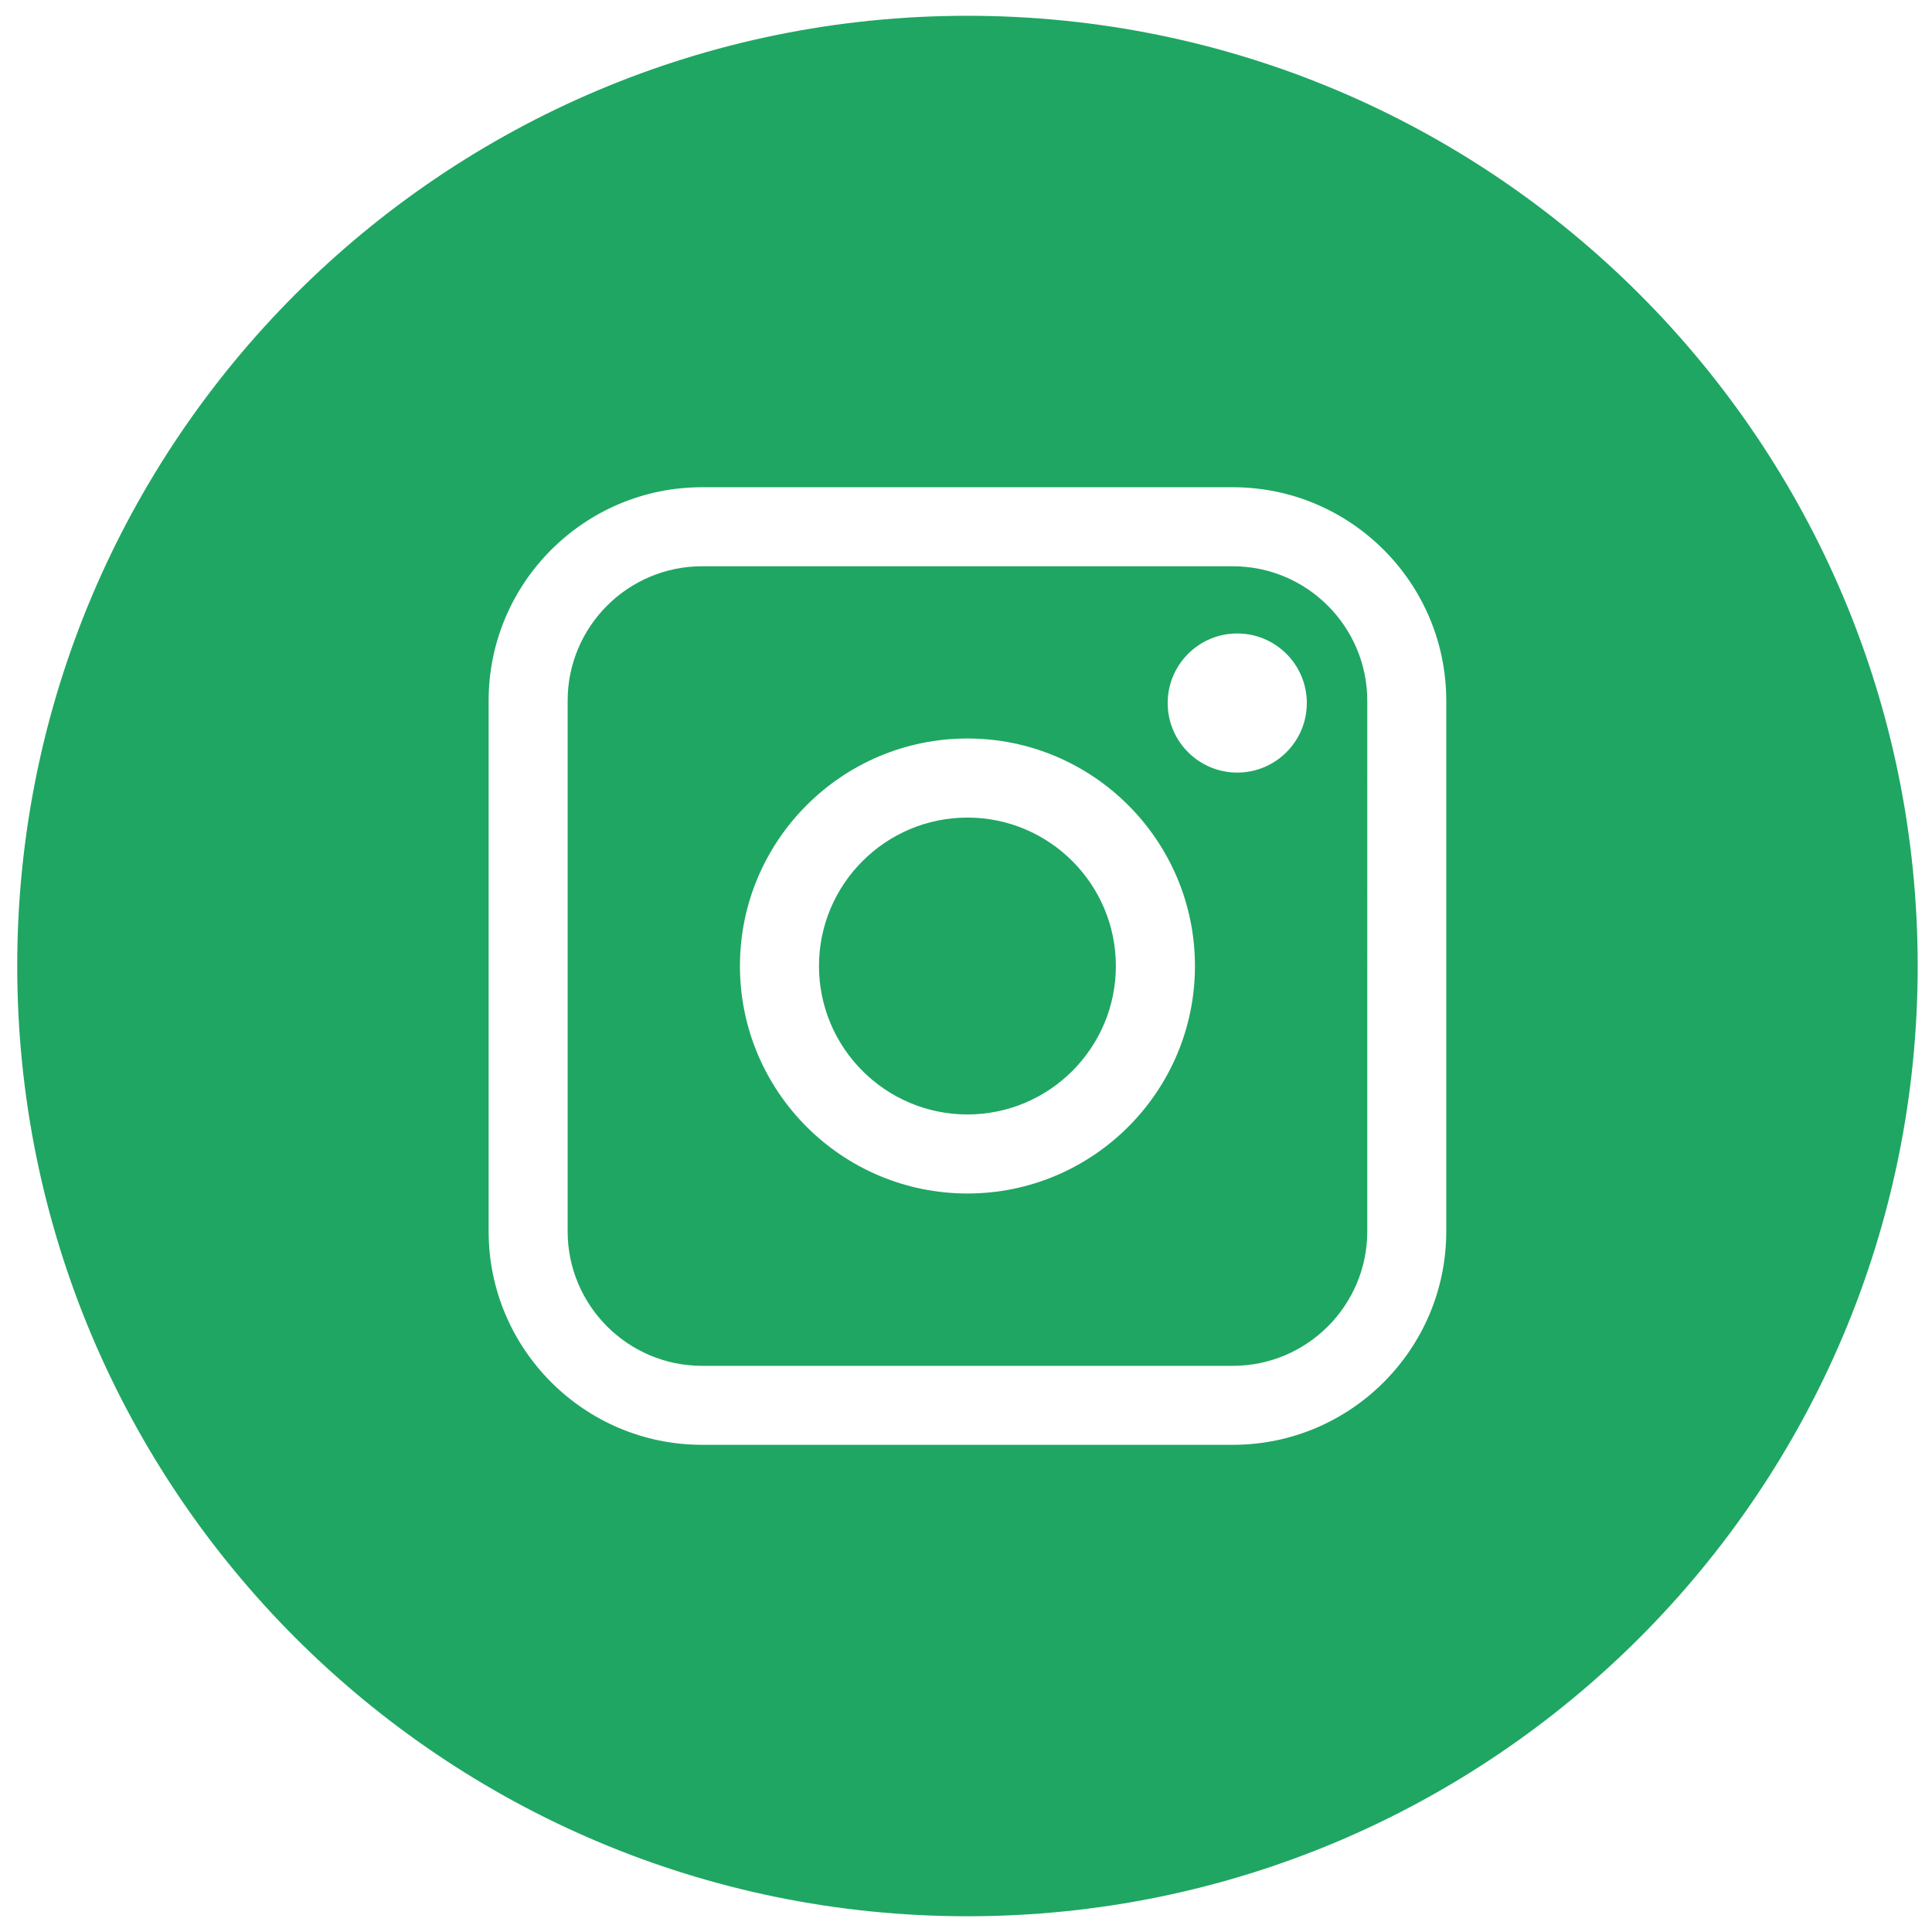
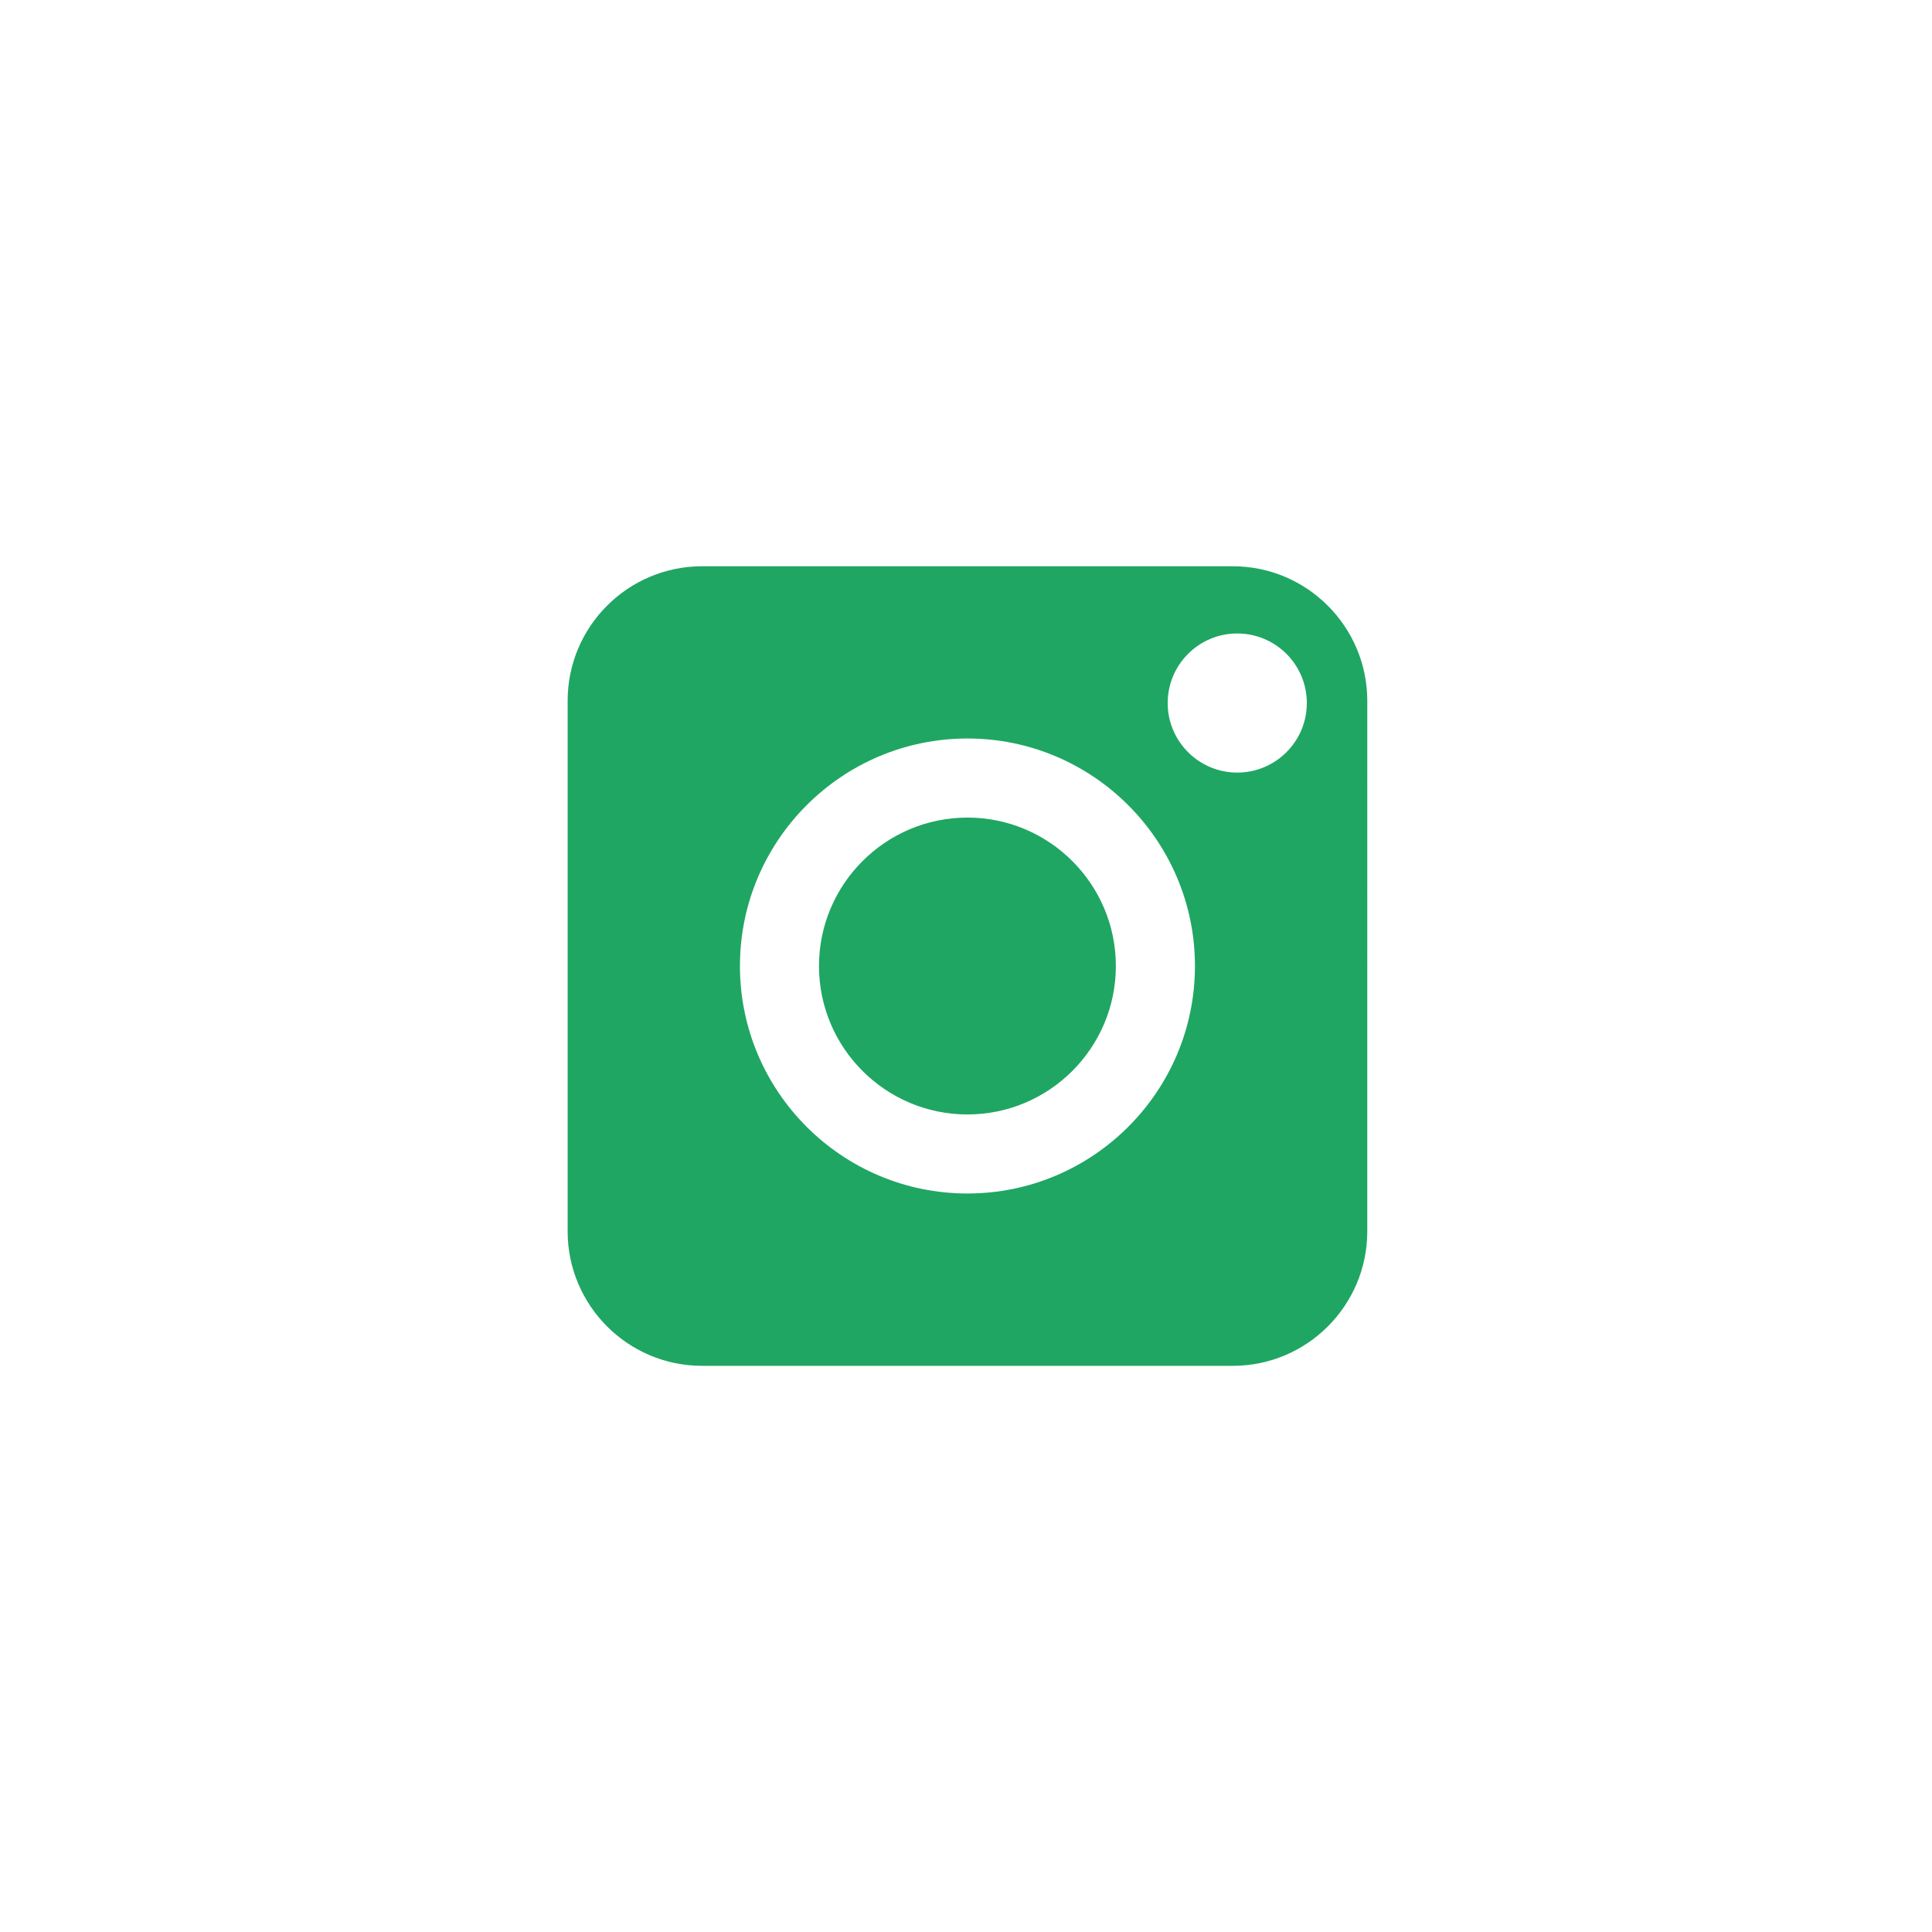
<svg xmlns="http://www.w3.org/2000/svg" version="1.1" id="Calque_1" x="0px" y="0px" width="53.5px" height="53.5px" viewBox="0 0 53.5 53.5" enable-background="new 0 0 53.5 53.5" xml:space="preserve">
  <g>
    <g>
      <path fill="#1FA663" d="M26.79,22.64c-2.268,0-4.111,1.844-4.111,4.111c0,2.267,1.844,4.11,4.111,4.11    c2.267,0,4.11-1.844,4.11-4.11C30.9,24.484,29.057,22.64,26.79,22.64z" />
      <path fill="#1FA663" d="M34.141,15.681H19.44c-2.051,0-3.721,1.669-3.721,3.722V34.1c0,2.051,1.67,3.722,3.721,3.722h14.701    c2.051,0,3.721-1.671,3.721-3.722V19.401C37.859,17.35,36.189,15.681,34.141,15.681z M26.79,33.05c-3.474,0-6.3-2.825-6.3-6.3    c0-3.474,2.826-6.3,6.3-6.3c3.474,0,6.3,2.826,6.3,6.3C33.09,30.225,30.264,33.05,26.79,33.05z M34.262,21.394    c-1.063,0-1.927-0.862-1.927-1.926c0-1.063,0.862-1.926,1.927-1.926c1.063,0,1.926,0.863,1.926,1.926    C36.188,20.531,35.325,21.394,34.262,21.394z" />
-       <path fill="#1FA663" d="M26.79,0.437c-14.533,0-26.313,11.781-26.313,26.314s11.78,26.313,26.313,26.313    S53.104,41.283,53.104,26.75S41.323,0.437,26.79,0.437z M40.049,34.1c0,3.258-2.65,5.909-5.908,5.909H19.44    c-3.258,0-5.909-2.651-5.909-5.909V19.401c0-3.258,2.651-5.909,5.909-5.909h14.701c3.258,0,5.908,2.651,5.908,5.909V34.1z" />
    </g>
  </g>
</svg>